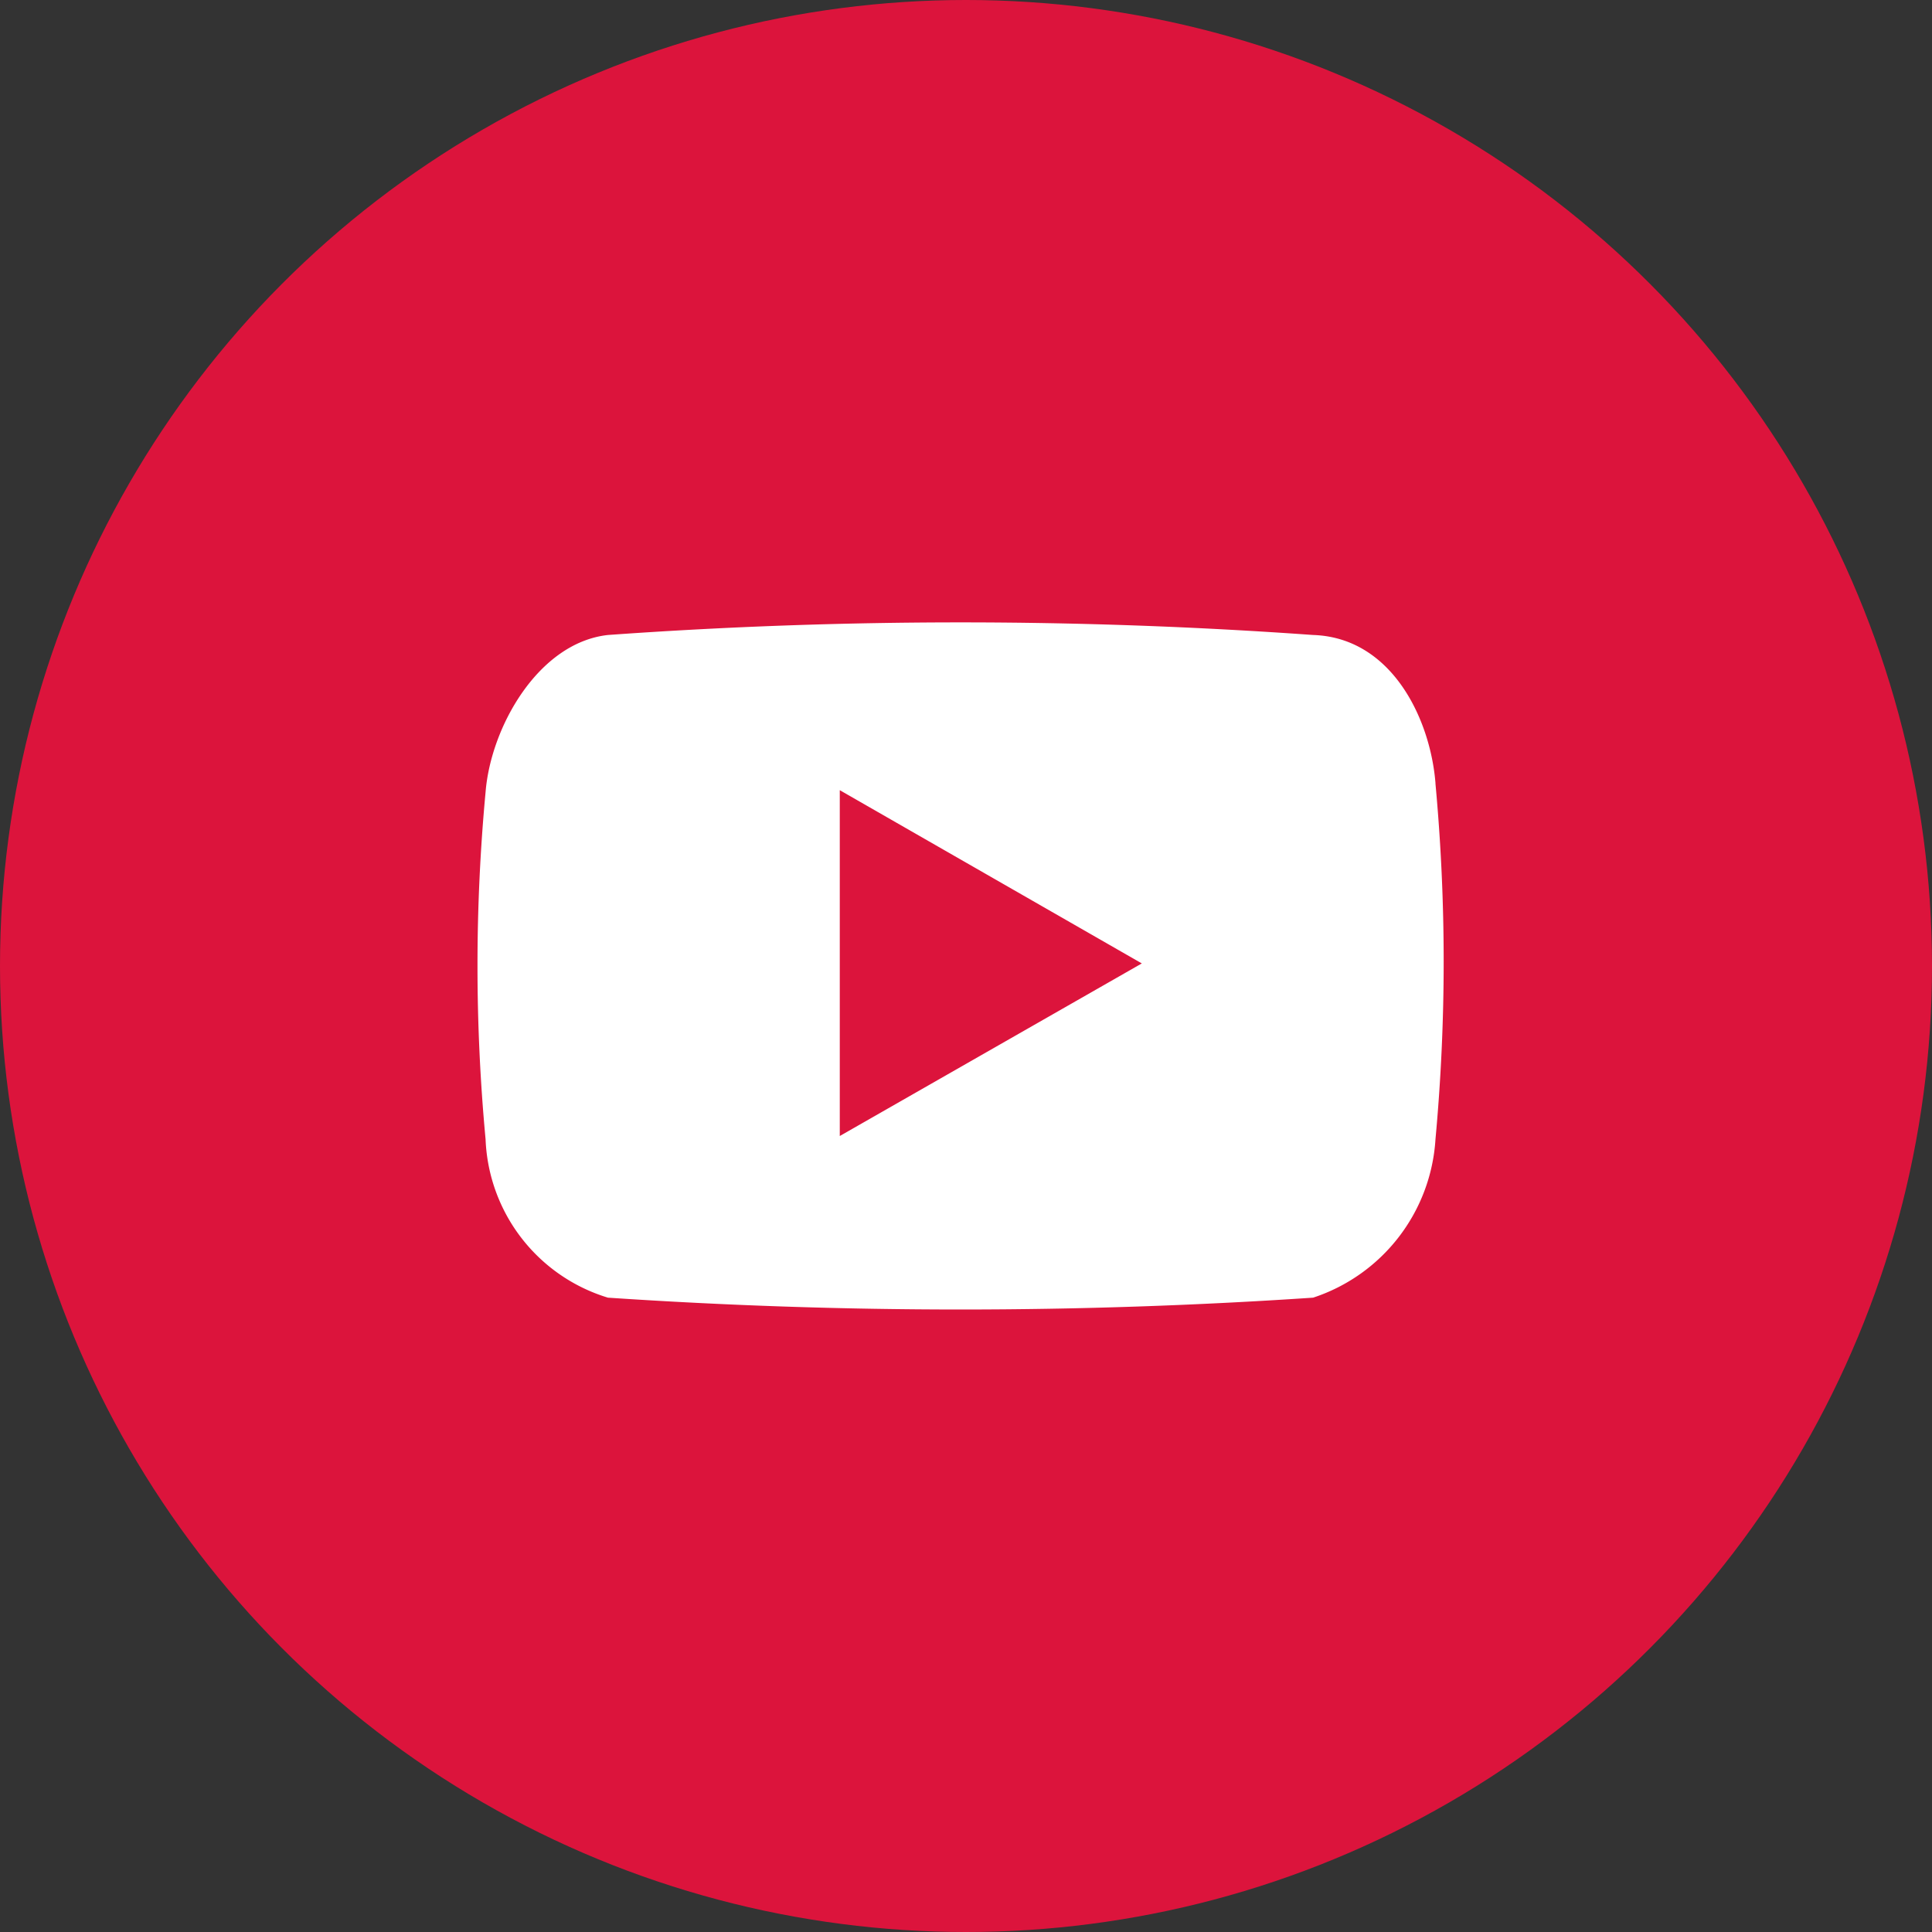
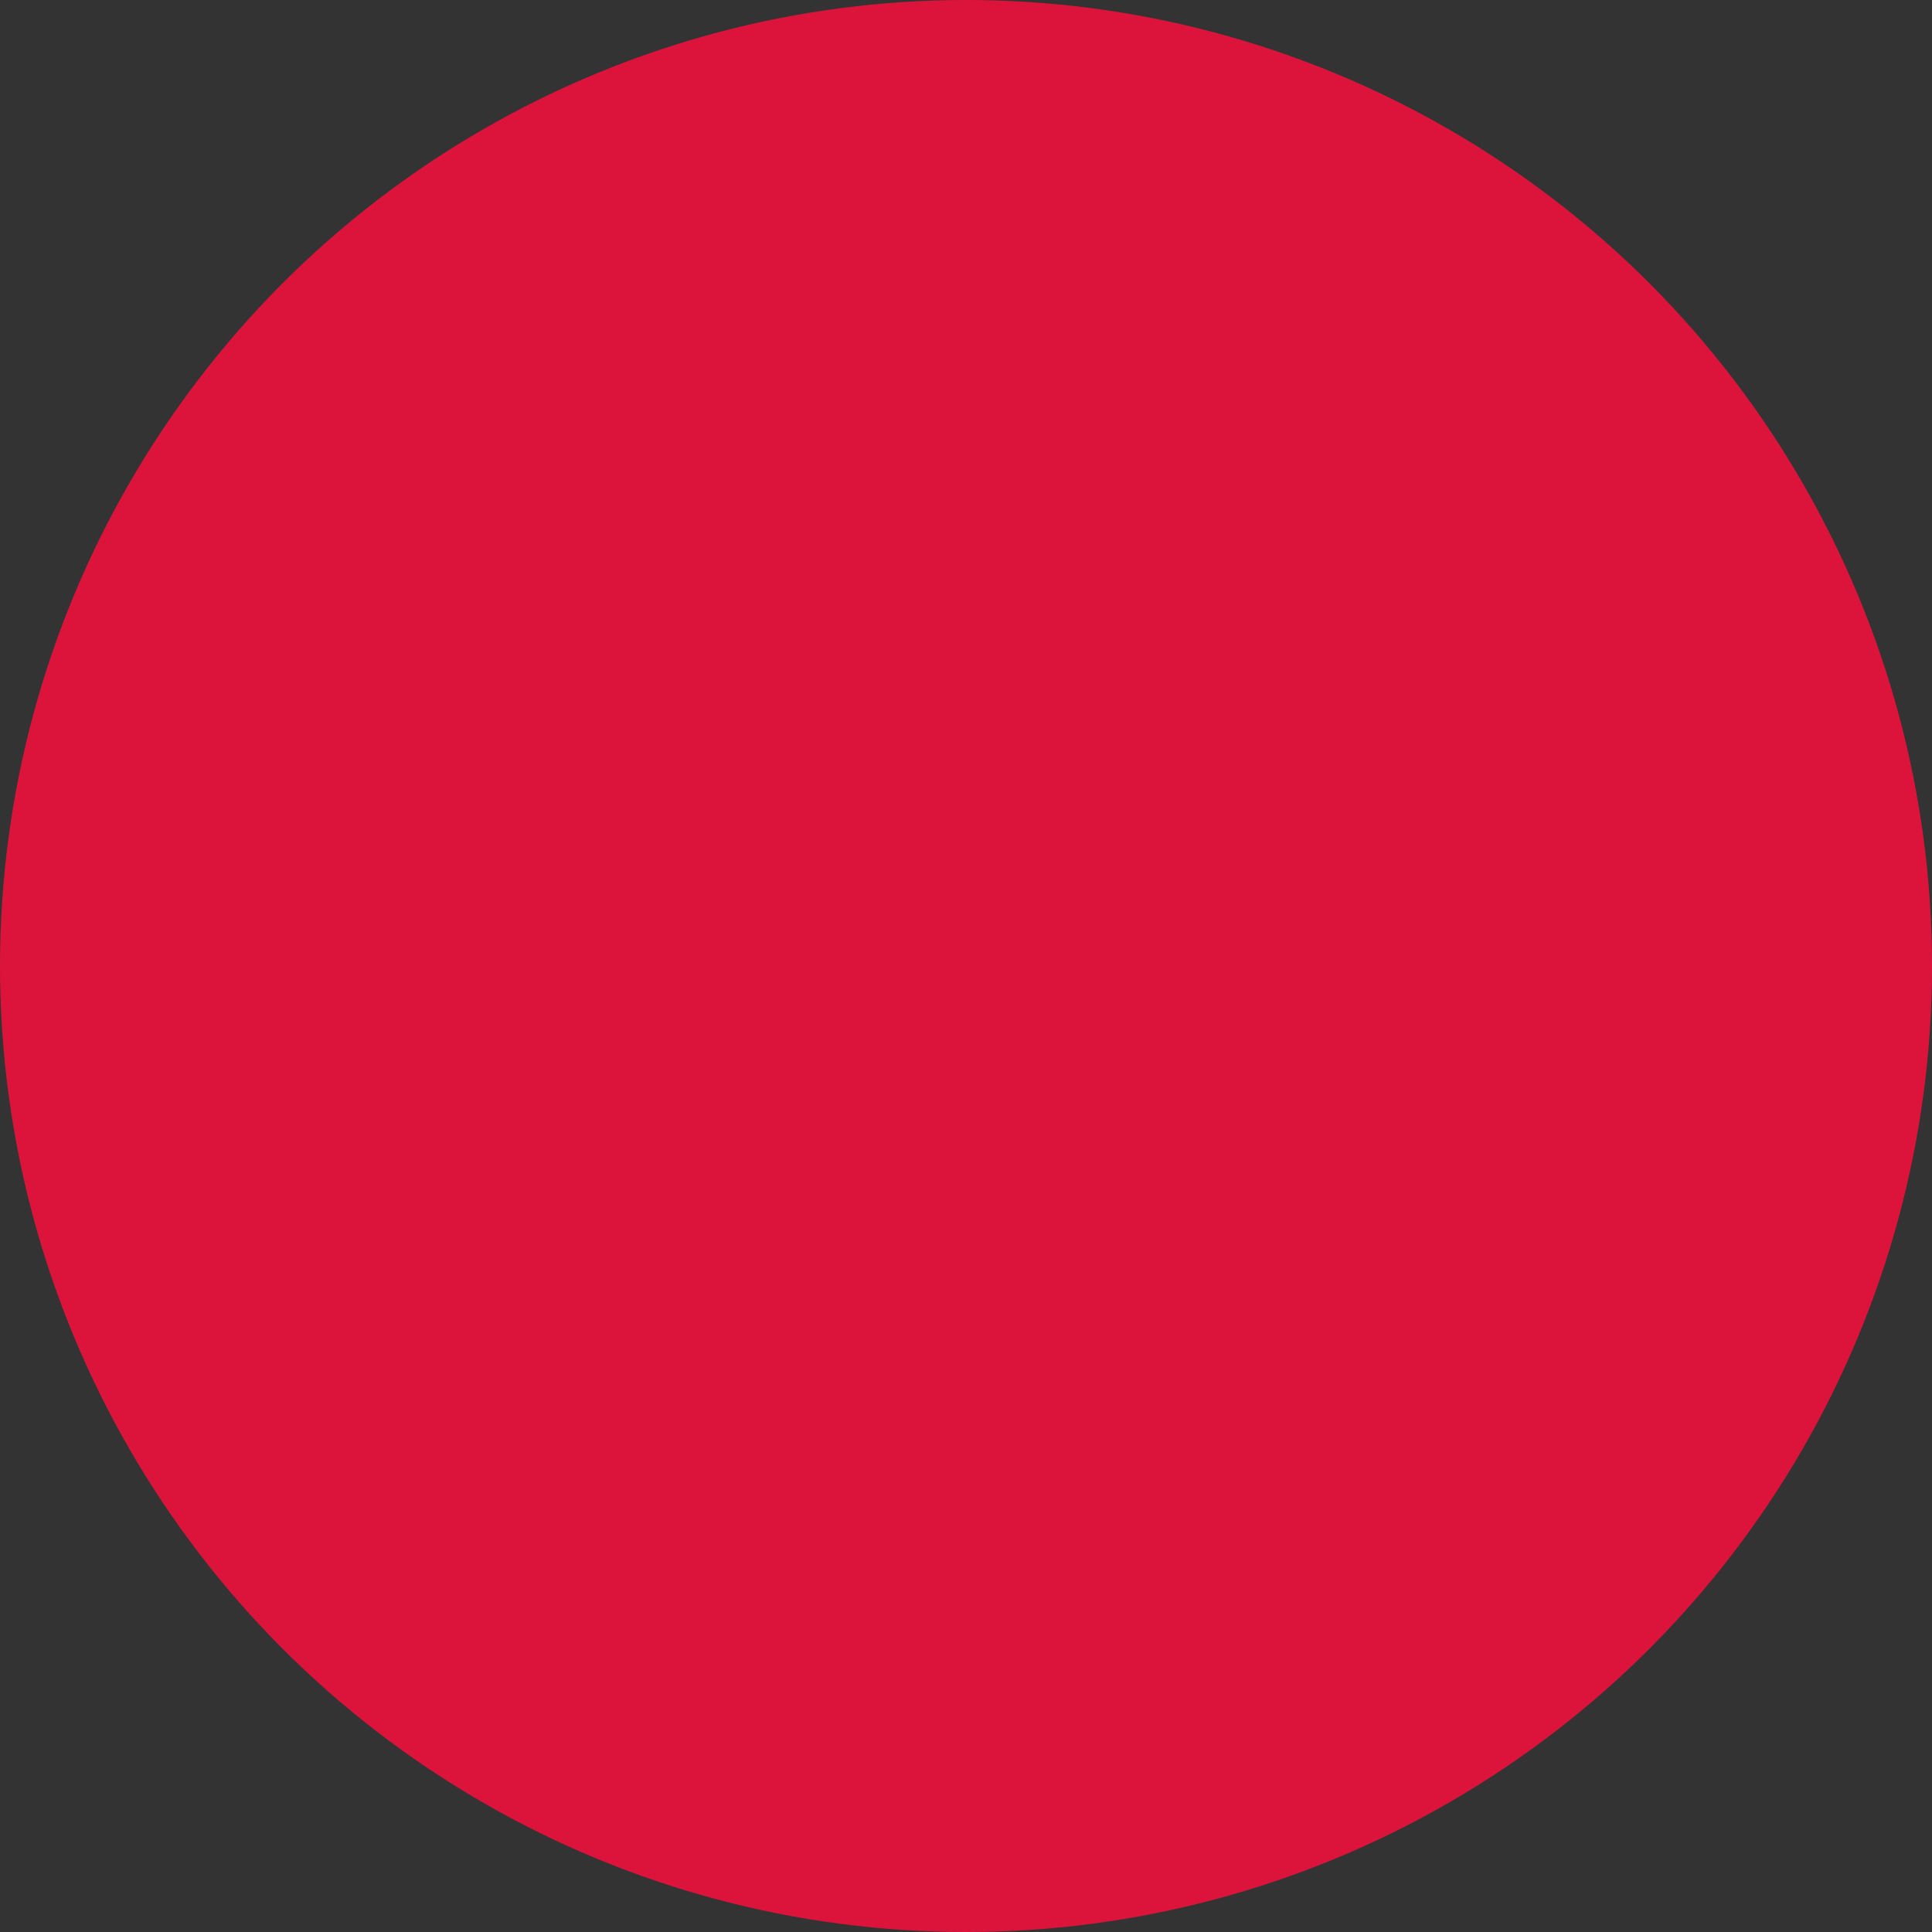
<svg xmlns="http://www.w3.org/2000/svg" id="Revised" viewBox="0 0 30 30">
  <rect x="0" y="0" width="30" height="30" fill="#333333" stroke="none" />
  <defs>
    <style>.cls-1{fill:#dc143c;}.cls-2{fill:#fff;}</style>
  </defs>
  <title>icon-youtube</title>
  <circle class="cls-1" cx="15" cy="15" r="15" />
-   <path class="cls-2" d="M2767.87,2667.06c-0.08-1-.68-2.26-1.9-2.3a76.67,76.67,0,0,0-10.95,0c-1.08.12-1.82,1.43-1.9,2.44a29,29,0,0,0,0,5.39,2.68,2.68,0,0,0,1.9,2.46,81.56,81.56,0,0,0,10.95,0,2.77,2.77,0,0,0,1.9-2.46,30,30,0,0,0,0-5.52h0Zm-9.25,5.48v-5.37l4.69,2.69Zm0,0" transform="translate(-2745.58 -2654.9)" />
</svg>